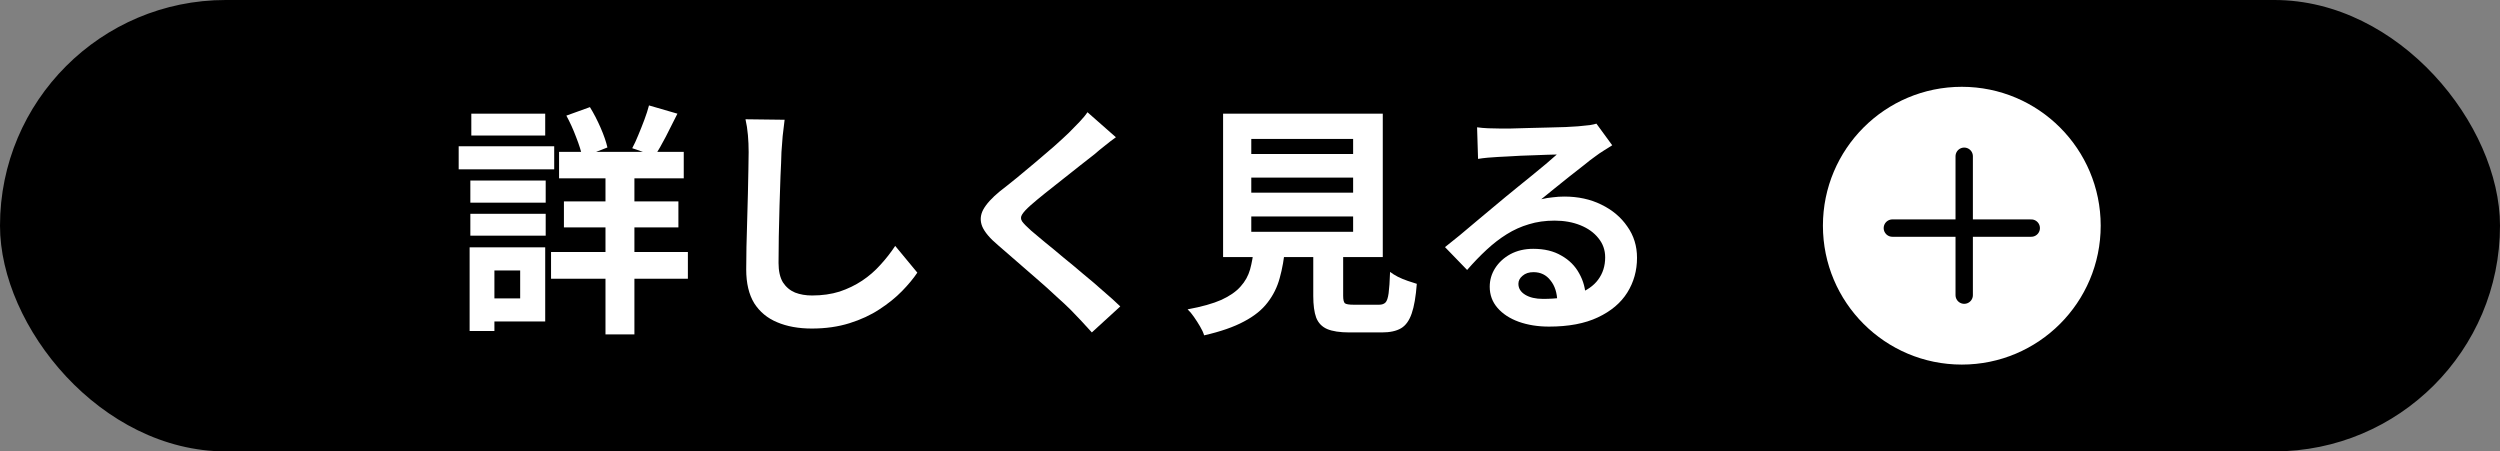
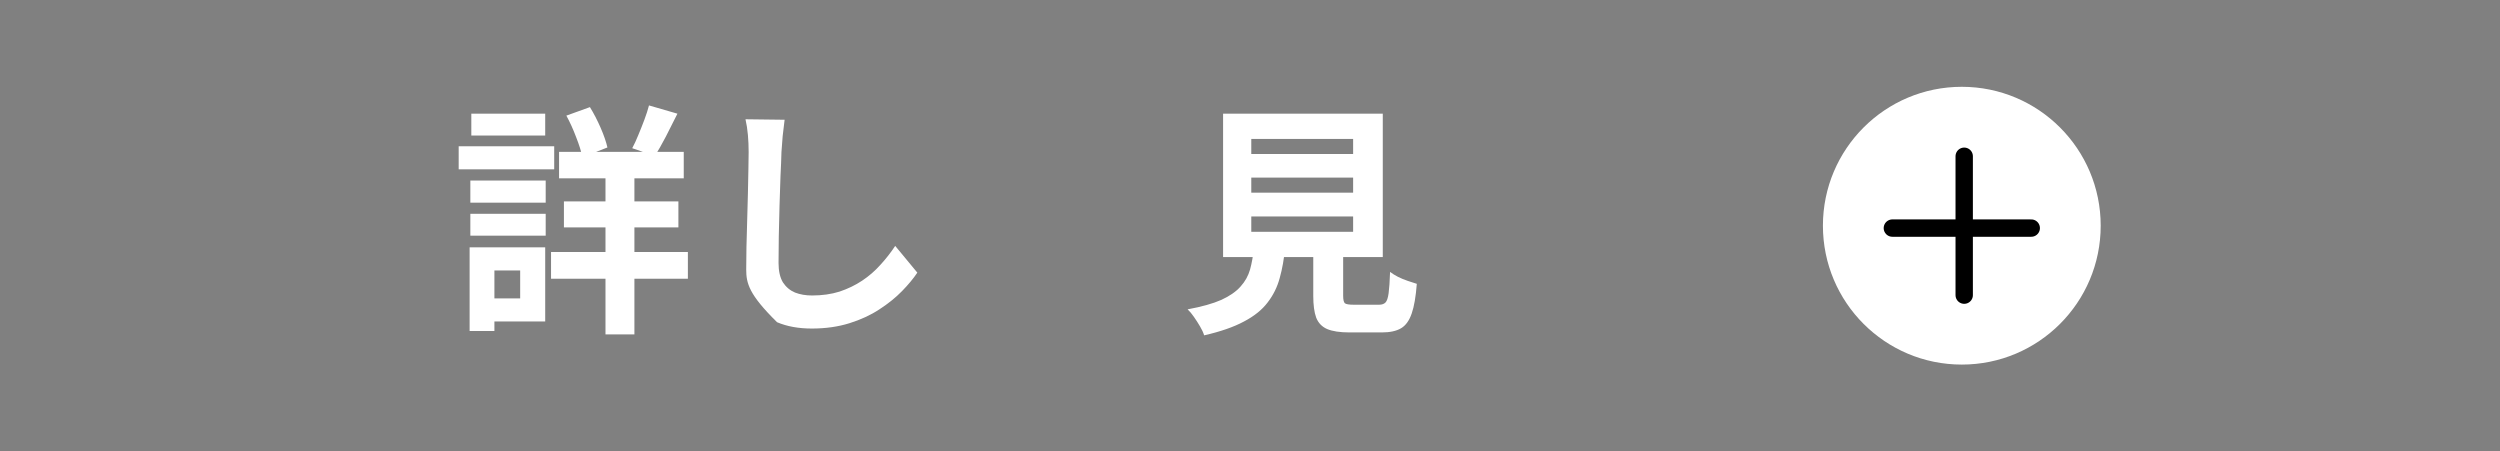
<svg xmlns="http://www.w3.org/2000/svg" width="144" height="26" viewBox="0 0 144 26" fill="none">
  <rect x="0" y="0" width="144" height="26" fill="#808080" stroke="none" />
-   <rect width="144" height="26" rx="13" fill="black" />
-   <path d="M85.08 7.332C85.276 7.36 85.486 7.379 85.71 7.388C85.934 7.397 86.149 7.402 86.354 7.402C86.503 7.402 86.727 7.402 87.026 7.402C87.325 7.393 87.661 7.383 88.034 7.374C88.417 7.365 88.795 7.355 89.168 7.346C89.541 7.337 89.877 7.327 90.176 7.318C90.484 7.299 90.722 7.285 90.89 7.276C91.179 7.248 91.408 7.225 91.576 7.206C91.744 7.178 91.87 7.15 91.954 7.122L92.864 8.368C92.705 8.471 92.542 8.573 92.374 8.676C92.206 8.779 92.043 8.891 91.884 9.012C91.697 9.143 91.473 9.315 91.212 9.53C90.951 9.735 90.671 9.955 90.372 10.188C90.083 10.421 89.798 10.65 89.518 10.874C89.247 11.098 89 11.299 88.776 11.476C89.009 11.42 89.233 11.383 89.448 11.364C89.663 11.336 89.882 11.322 90.106 11.322C90.899 11.322 91.609 11.476 92.234 11.784C92.869 12.092 93.368 12.512 93.732 13.044C94.105 13.567 94.292 14.169 94.292 14.85C94.292 15.587 94.105 16.255 93.732 16.852C93.359 17.449 92.794 17.925 92.038 18.28C91.291 18.635 90.353 18.812 89.224 18.812C88.58 18.812 87.997 18.719 87.474 18.532C86.961 18.345 86.555 18.079 86.256 17.734C85.957 17.389 85.808 16.983 85.808 16.516C85.808 16.133 85.911 15.779 86.116 15.452C86.331 15.116 86.625 14.845 86.998 14.64C87.381 14.435 87.819 14.332 88.314 14.332C88.958 14.332 89.499 14.463 89.938 14.724C90.386 14.976 90.727 15.317 90.96 15.746C91.203 16.175 91.329 16.647 91.338 17.16L89.7 17.384C89.691 16.871 89.56 16.46 89.308 16.152C89.065 15.835 88.739 15.676 88.328 15.676C88.067 15.676 87.857 15.746 87.698 15.886C87.539 16.017 87.46 16.171 87.46 16.348C87.46 16.609 87.591 16.819 87.852 16.978C88.113 17.137 88.454 17.216 88.874 17.216C89.667 17.216 90.33 17.123 90.862 16.936C91.394 16.74 91.791 16.465 92.052 16.11C92.323 15.746 92.458 15.317 92.458 14.822C92.458 14.402 92.327 14.033 92.066 13.716C91.814 13.399 91.469 13.151 91.03 12.974C90.591 12.797 90.097 12.708 89.546 12.708C89.005 12.708 88.51 12.778 88.062 12.918C87.614 13.049 87.189 13.24 86.788 13.492C86.396 13.735 86.009 14.033 85.626 14.388C85.253 14.733 84.879 15.121 84.506 15.55L83.232 14.234C83.484 14.029 83.769 13.8 84.086 13.548C84.403 13.287 84.725 13.016 85.052 12.736C85.388 12.456 85.701 12.195 85.99 11.952C86.289 11.7 86.541 11.49 86.746 11.322C86.942 11.163 87.171 10.977 87.432 10.762C87.693 10.547 87.964 10.328 88.244 10.104C88.524 9.871 88.79 9.651 89.042 9.446C89.294 9.231 89.504 9.049 89.672 8.9C89.532 8.9 89.35 8.905 89.126 8.914C88.902 8.923 88.655 8.933 88.384 8.942C88.123 8.951 87.857 8.961 87.586 8.97C87.325 8.979 87.077 8.993 86.844 9.012C86.62 9.021 86.433 9.031 86.284 9.04C86.097 9.049 85.901 9.063 85.696 9.082C85.491 9.101 85.304 9.124 85.136 9.152L85.08 7.332Z" fill="white" />
  <path d="M72.074 10.23V11.098H77.94V10.23H72.074ZM72.074 12.47V13.352H77.94V12.47H72.074ZM72.074 8.004V8.872H77.94V8.004H72.074ZM70.45 6.548H79.648V14.808H70.45V6.548ZM75.644 13.688H77.366V17.034C77.366 17.258 77.398 17.403 77.464 17.468C77.538 17.524 77.706 17.552 77.968 17.552C78.024 17.552 78.112 17.552 78.234 17.552C78.364 17.552 78.509 17.552 78.668 17.552C78.826 17.552 78.976 17.552 79.116 17.552C79.256 17.552 79.363 17.552 79.438 17.552C79.596 17.552 79.718 17.51 79.802 17.426C79.886 17.342 79.946 17.165 79.984 16.894C80.021 16.623 80.049 16.213 80.068 15.662C80.189 15.755 80.338 15.849 80.516 15.942C80.702 16.035 80.894 16.115 81.09 16.18C81.295 16.245 81.468 16.301 81.608 16.348C81.552 17.085 81.454 17.655 81.314 18.056C81.174 18.467 80.968 18.751 80.698 18.91C80.427 19.069 80.058 19.148 79.592 19.148C79.517 19.148 79.414 19.148 79.284 19.148C79.162 19.148 79.027 19.148 78.878 19.148C78.728 19.148 78.574 19.148 78.416 19.148C78.266 19.148 78.131 19.148 78.01 19.148C77.888 19.148 77.795 19.148 77.73 19.148C77.179 19.148 76.75 19.083 76.442 18.952C76.143 18.821 75.933 18.602 75.812 18.294C75.7 17.986 75.644 17.571 75.644 17.048V13.688ZM72.228 14.262H74.02C73.964 14.897 73.861 15.48 73.712 16.012C73.572 16.535 73.338 17.006 73.012 17.426C72.694 17.846 72.242 18.21 71.654 18.518C71.066 18.835 70.3 19.101 69.358 19.316C69.311 19.157 69.232 18.985 69.12 18.798C69.017 18.621 68.9 18.439 68.77 18.252C68.648 18.075 68.527 17.93 68.406 17.818C69.218 17.669 69.866 17.487 70.352 17.272C70.837 17.048 71.206 16.791 71.458 16.502C71.719 16.213 71.901 15.886 72.004 15.522C72.106 15.149 72.181 14.729 72.228 14.262Z" fill="white" />
-   <path d="M64.276 7.906C64.052 8.065 63.833 8.233 63.618 8.41C63.403 8.578 63.217 8.732 63.058 8.872C62.825 9.049 62.545 9.269 62.218 9.53C61.901 9.782 61.565 10.048 61.21 10.328C60.865 10.599 60.529 10.865 60.202 11.126C59.875 11.387 59.595 11.621 59.362 11.826C59.119 12.041 58.956 12.218 58.872 12.358C58.788 12.489 58.788 12.619 58.872 12.75C58.965 12.881 59.138 13.058 59.39 13.282C59.595 13.459 59.857 13.679 60.174 13.94C60.501 14.201 60.851 14.491 61.224 14.808C61.607 15.116 61.994 15.438 62.386 15.774C62.787 16.101 63.17 16.427 63.534 16.754C63.907 17.071 64.239 17.37 64.528 17.65L62.89 19.148C62.498 18.709 62.092 18.275 61.672 17.846C61.457 17.631 61.177 17.37 60.832 17.062C60.496 16.745 60.127 16.413 59.726 16.068C59.334 15.723 58.942 15.382 58.55 15.046C58.158 14.701 57.803 14.393 57.486 14.122C57.019 13.73 56.716 13.371 56.576 13.044C56.445 12.717 56.464 12.395 56.632 12.078C56.809 11.751 57.131 11.397 57.598 11.014C57.878 10.799 58.195 10.547 58.55 10.258C58.905 9.959 59.269 9.656 59.642 9.348C60.015 9.031 60.37 8.727 60.706 8.438C61.042 8.139 61.327 7.878 61.56 7.654C61.765 7.449 61.971 7.239 62.176 7.024C62.381 6.809 62.535 6.623 62.638 6.464L64.276 7.906Z" fill="white" />
-   <path d="M45.194 6.898C45.157 7.187 45.119 7.5 45.082 7.836C45.054 8.172 45.031 8.48 45.012 8.76C45.003 9.143 44.984 9.609 44.956 10.16C44.937 10.701 44.919 11.271 44.9 11.868C44.891 12.465 44.877 13.053 44.858 13.632C44.849 14.211 44.844 14.715 44.844 15.144C44.844 15.611 44.928 15.984 45.096 16.264C45.273 16.535 45.507 16.731 45.796 16.852C46.085 16.964 46.412 17.02 46.776 17.02C47.355 17.02 47.882 16.945 48.358 16.796C48.834 16.637 49.268 16.427 49.66 16.166C50.052 15.905 50.402 15.601 50.71 15.256C51.027 14.911 51.312 14.547 51.564 14.164L52.838 15.704C52.614 16.04 52.32 16.395 51.956 16.768C51.592 17.141 51.158 17.491 50.654 17.818C50.159 18.145 49.585 18.411 48.932 18.616C48.279 18.821 47.555 18.924 46.762 18.924C45.997 18.924 45.329 18.803 44.76 18.56C44.2 18.327 43.761 17.963 43.444 17.468C43.136 16.964 42.982 16.315 42.982 15.522C42.982 15.139 42.987 14.705 42.996 14.22C43.005 13.725 43.019 13.212 43.038 12.68C43.057 12.148 43.071 11.63 43.08 11.126C43.089 10.613 43.099 10.151 43.108 9.74C43.117 9.329 43.122 9.003 43.122 8.76C43.122 8.424 43.108 8.097 43.08 7.78C43.052 7.453 43.005 7.15 42.94 6.87L45.194 6.898Z" fill="white" />
+   <path d="M45.194 6.898C45.157 7.187 45.119 7.5 45.082 7.836C45.054 8.172 45.031 8.48 45.012 8.76C45.003 9.143 44.984 9.609 44.956 10.16C44.937 10.701 44.919 11.271 44.9 11.868C44.891 12.465 44.877 13.053 44.858 13.632C44.849 14.211 44.844 14.715 44.844 15.144C44.844 15.611 44.928 15.984 45.096 16.264C45.273 16.535 45.507 16.731 45.796 16.852C46.085 16.964 46.412 17.02 46.776 17.02C47.355 17.02 47.882 16.945 48.358 16.796C48.834 16.637 49.268 16.427 49.66 16.166C50.052 15.905 50.402 15.601 50.71 15.256C51.027 14.911 51.312 14.547 51.564 14.164L52.838 15.704C52.614 16.04 52.32 16.395 51.956 16.768C51.592 17.141 51.158 17.491 50.654 17.818C50.159 18.145 49.585 18.411 48.932 18.616C48.279 18.821 47.555 18.924 46.762 18.924C45.997 18.924 45.329 18.803 44.76 18.56C43.136 16.964 42.982 16.315 42.982 15.522C42.982 15.139 42.987 14.705 42.996 14.22C43.005 13.725 43.019 13.212 43.038 12.68C43.057 12.148 43.071 11.63 43.08 11.126C43.089 10.613 43.099 10.151 43.108 9.74C43.117 9.329 43.122 9.003 43.122 8.76C43.122 8.424 43.108 8.097 43.08 7.78C43.052 7.453 43.005 7.15 42.94 6.87L45.194 6.898Z" fill="white" />
  <path d="M32.202 8.746H39.384V10.272H32.202V8.746ZM32.482 11.602H39.076V13.1H32.482V11.602ZM31.74 14.514H39.622V16.054H31.74V14.514ZM34.876 9.292H36.542V19.26H34.876V9.292ZM37.382 6.072L39.02 6.548C38.796 6.996 38.572 7.439 38.348 7.878C38.124 8.307 37.914 8.676 37.718 8.984L36.416 8.536C36.537 8.312 36.654 8.06 36.766 7.78C36.887 7.491 37.004 7.197 37.116 6.898C37.228 6.599 37.317 6.324 37.382 6.072ZM32.622 6.66L33.98 6.17C34.204 6.534 34.409 6.931 34.596 7.36C34.783 7.789 34.913 8.167 34.988 8.494L33.546 9.054C33.481 8.727 33.359 8.34 33.182 7.892C33.014 7.444 32.827 7.033 32.622 6.66ZM27.092 10.398H31.432V11.672H27.092V10.398ZM27.148 6.548H31.404V7.808H27.148V6.548ZM27.092 12.316H31.432V13.576H27.092V12.316ZM26.42 8.424H31.922V9.754H26.42V8.424ZM27.862 14.248H31.404V18.518H27.862V17.188H29.962V15.578H27.862V14.248ZM27.05 14.248H28.478V19.064H27.05V14.248Z" fill="white" />
  <circle cx="113" cy="13" r="8" fill="white" />
  <path d="M113.138 9V17" stroke="black" stroke-linecap="round" />
  <path d="M117 13.138L109 13.138" stroke="black" stroke-linecap="round" />
</svg>